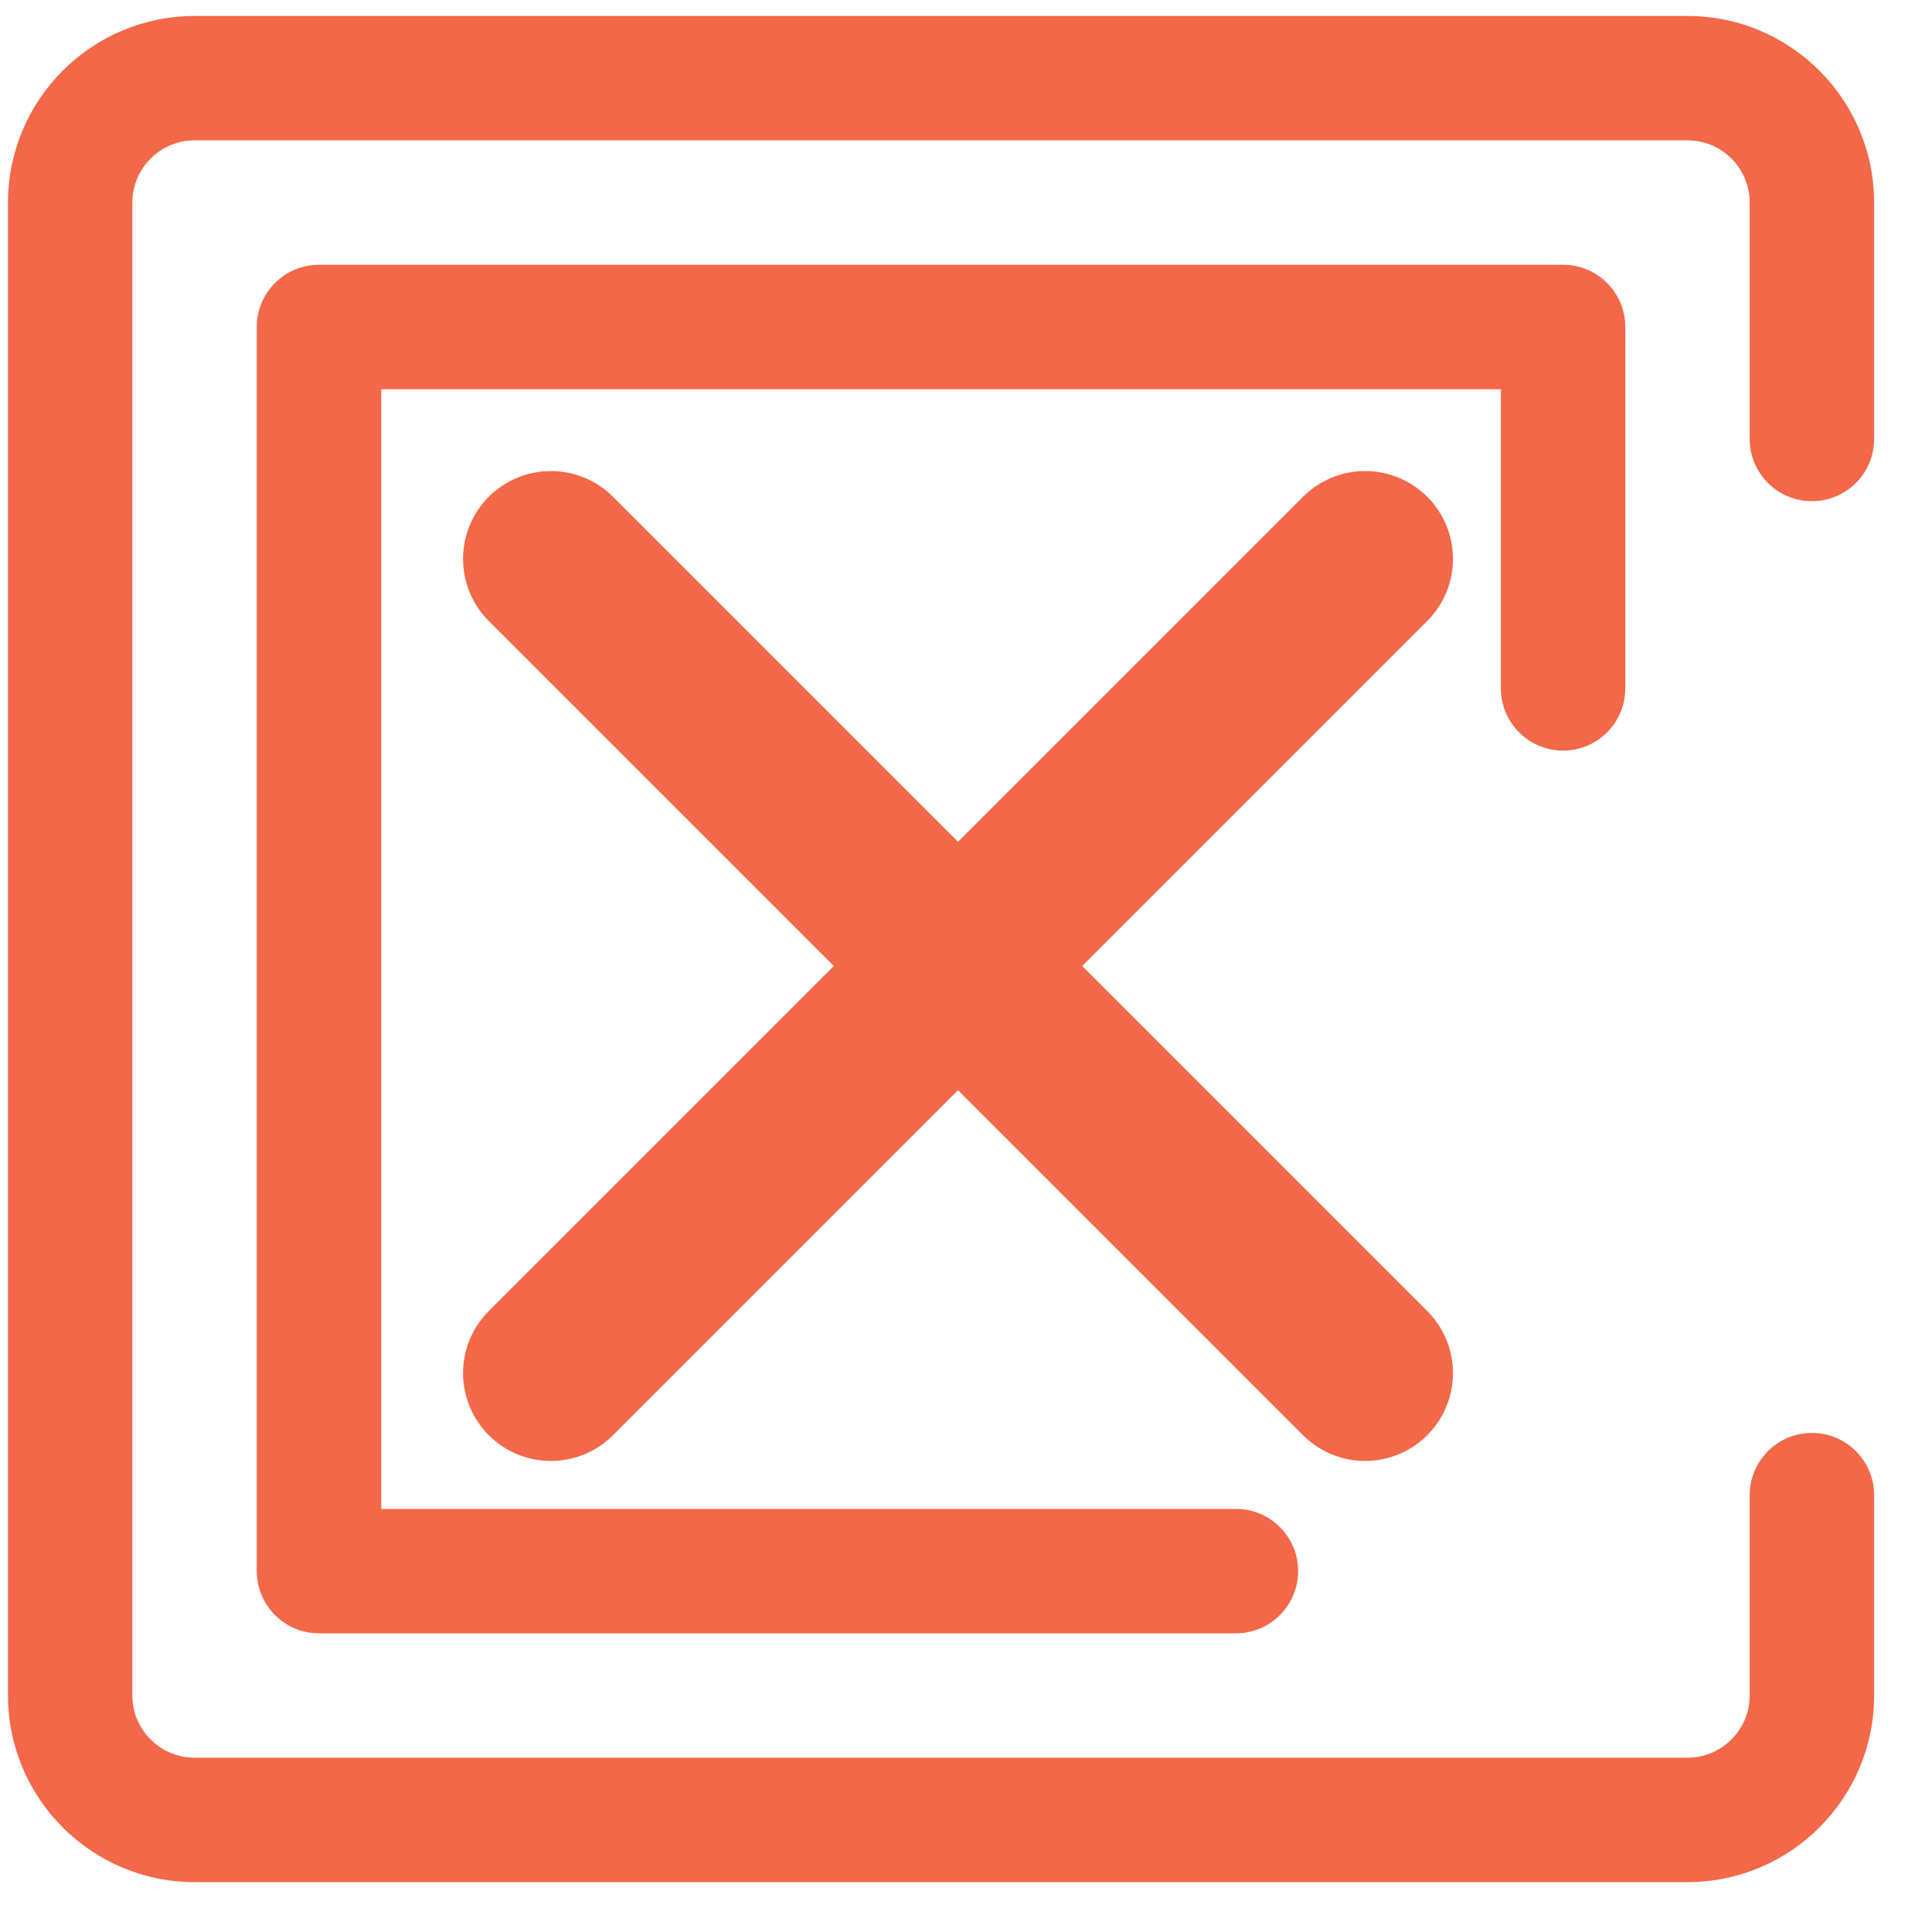
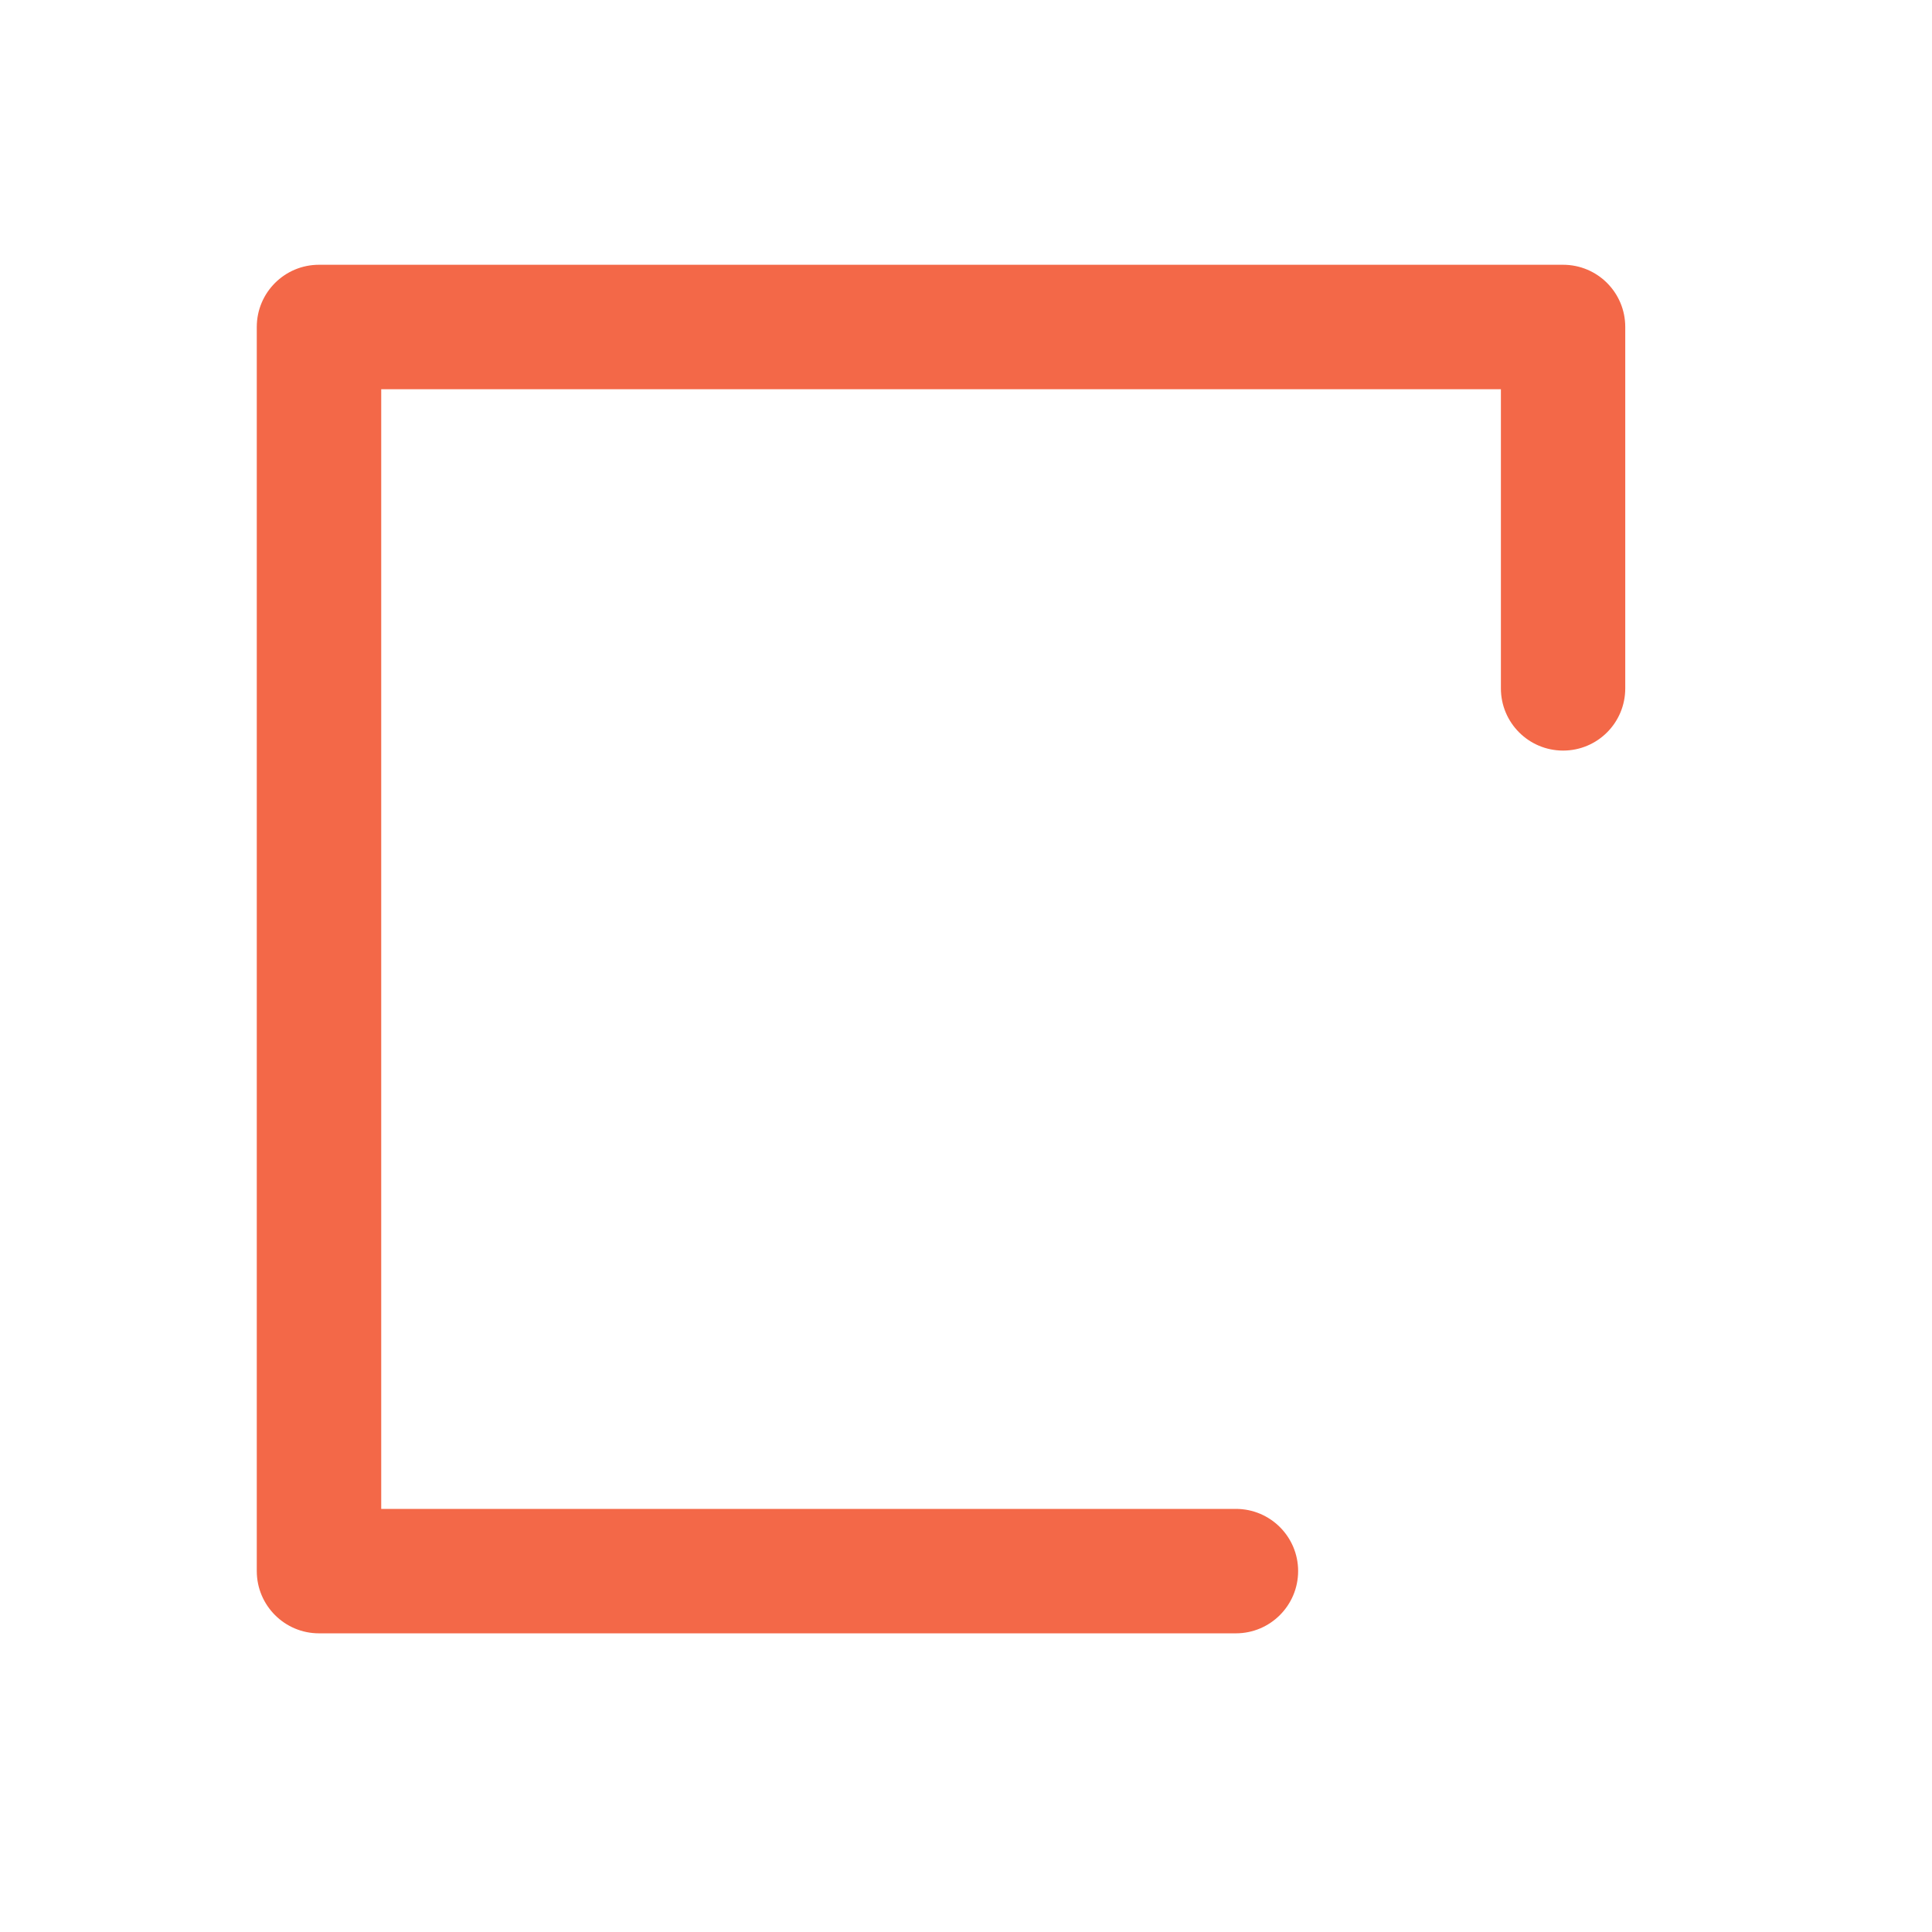
<svg xmlns="http://www.w3.org/2000/svg" width="22" height="22" viewBox="0 0 22 22" fill="none">
-   <path d="M20.633 16.317C20.241 16.317 19.924 16.635 19.924 17.026V19.307C19.924 19.697 19.607 20.015 19.216 20.015H2.216C1.825 20.015 1.507 19.697 1.507 19.307V2.307C1.507 1.916 1.825 1.598 2.216 1.598H19.216C19.607 1.598 19.924 1.916 19.924 2.307V4.998C19.924 5.39 20.241 5.707 20.633 5.707C21.024 5.707 21.341 5.39 21.341 4.998V2.307C21.341 1.135 20.388 0.182 19.216 0.182H2.216C1.044 0.182 0.091 1.135 0.091 2.307V19.307C0.091 20.479 1.044 21.432 2.216 21.432H19.216C20.388 21.432 21.341 20.479 21.341 19.307V17.026C21.341 16.635 21.024 16.317 20.633 16.317Z" fill="#F36848" />
  <path d="M17.799 8.547C18.191 8.547 18.507 8.23 18.507 7.839V3.723C18.507 3.332 18.191 3.015 17.799 3.015H3.632C3.241 3.015 2.924 3.332 2.924 3.723V17.89C2.924 18.281 3.241 18.599 3.632 18.599H14.073C14.465 18.599 14.782 18.281 14.782 17.89C14.782 17.499 14.465 17.182 14.073 17.182H4.341V4.432H17.091V7.839C17.091 8.23 17.408 8.547 17.799 8.547Z" fill="#F36848" />
-   <path d="M6.273 6.364L15.545 15.636" stroke="#F36848" stroke-width="2" stroke-linecap="round" />
-   <path d="M15.545 6.364L6.273 15.636" stroke="#F36848" stroke-width="2" stroke-linecap="round" />
</svg>